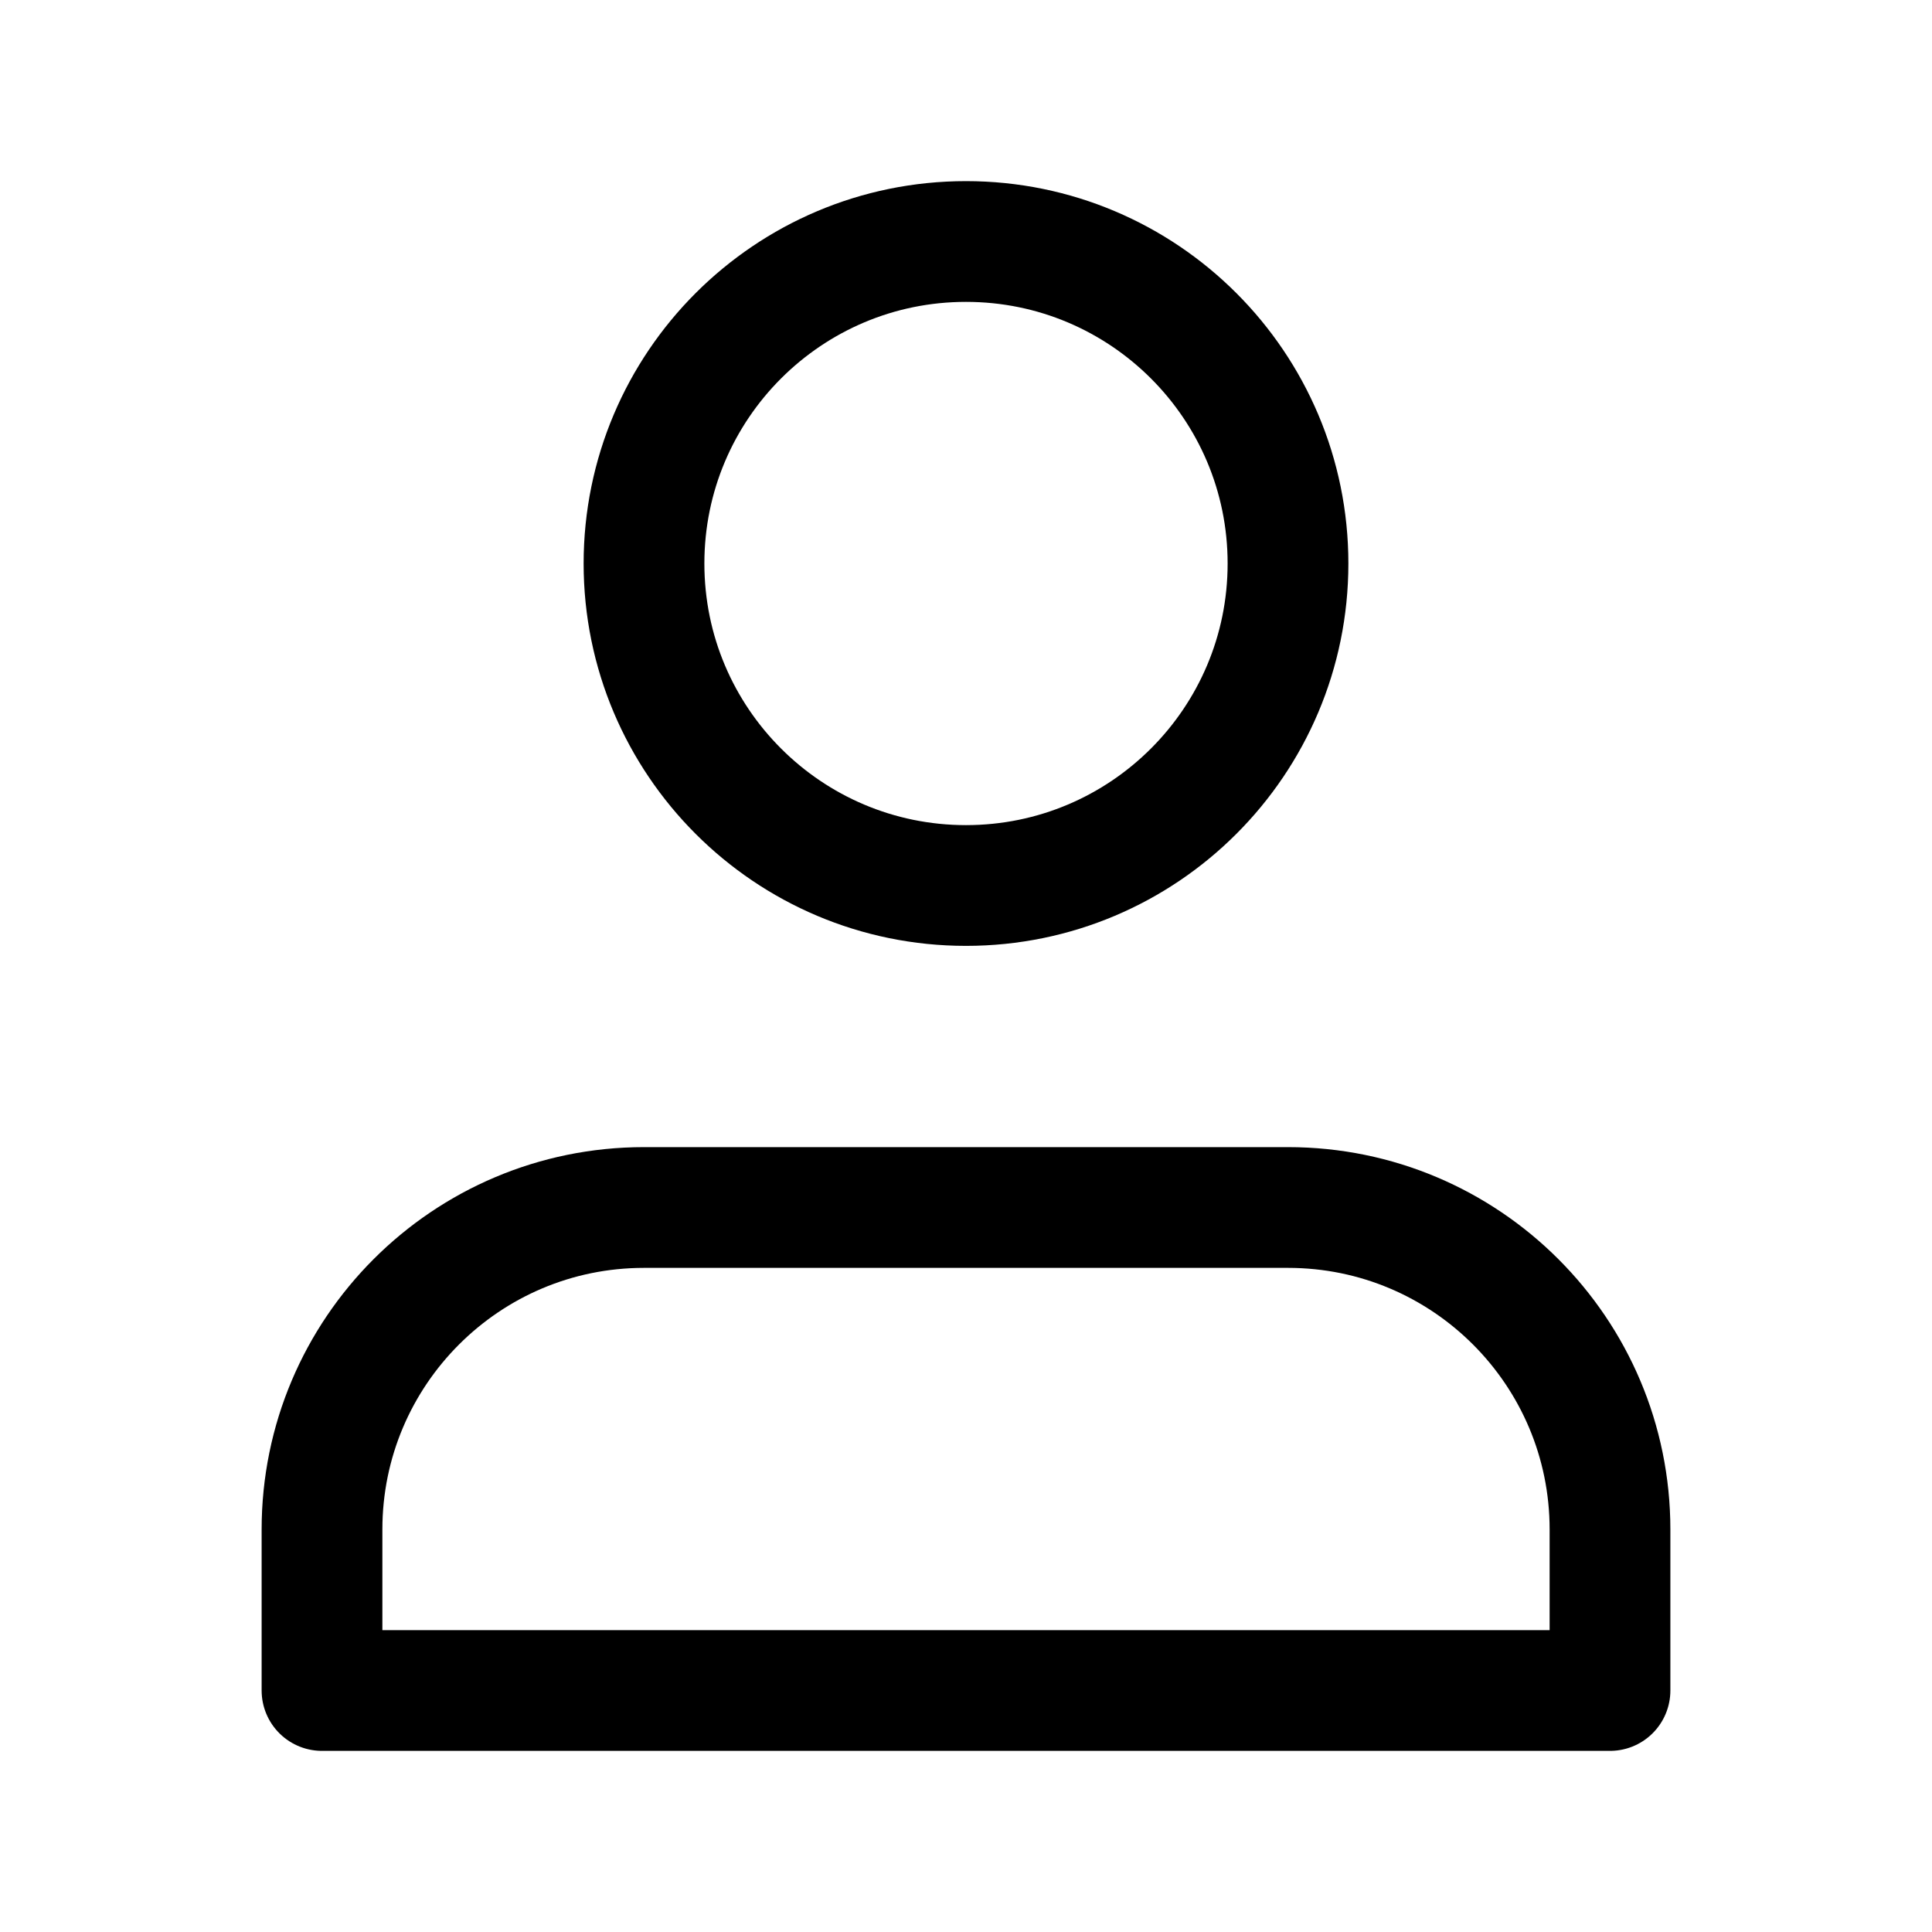
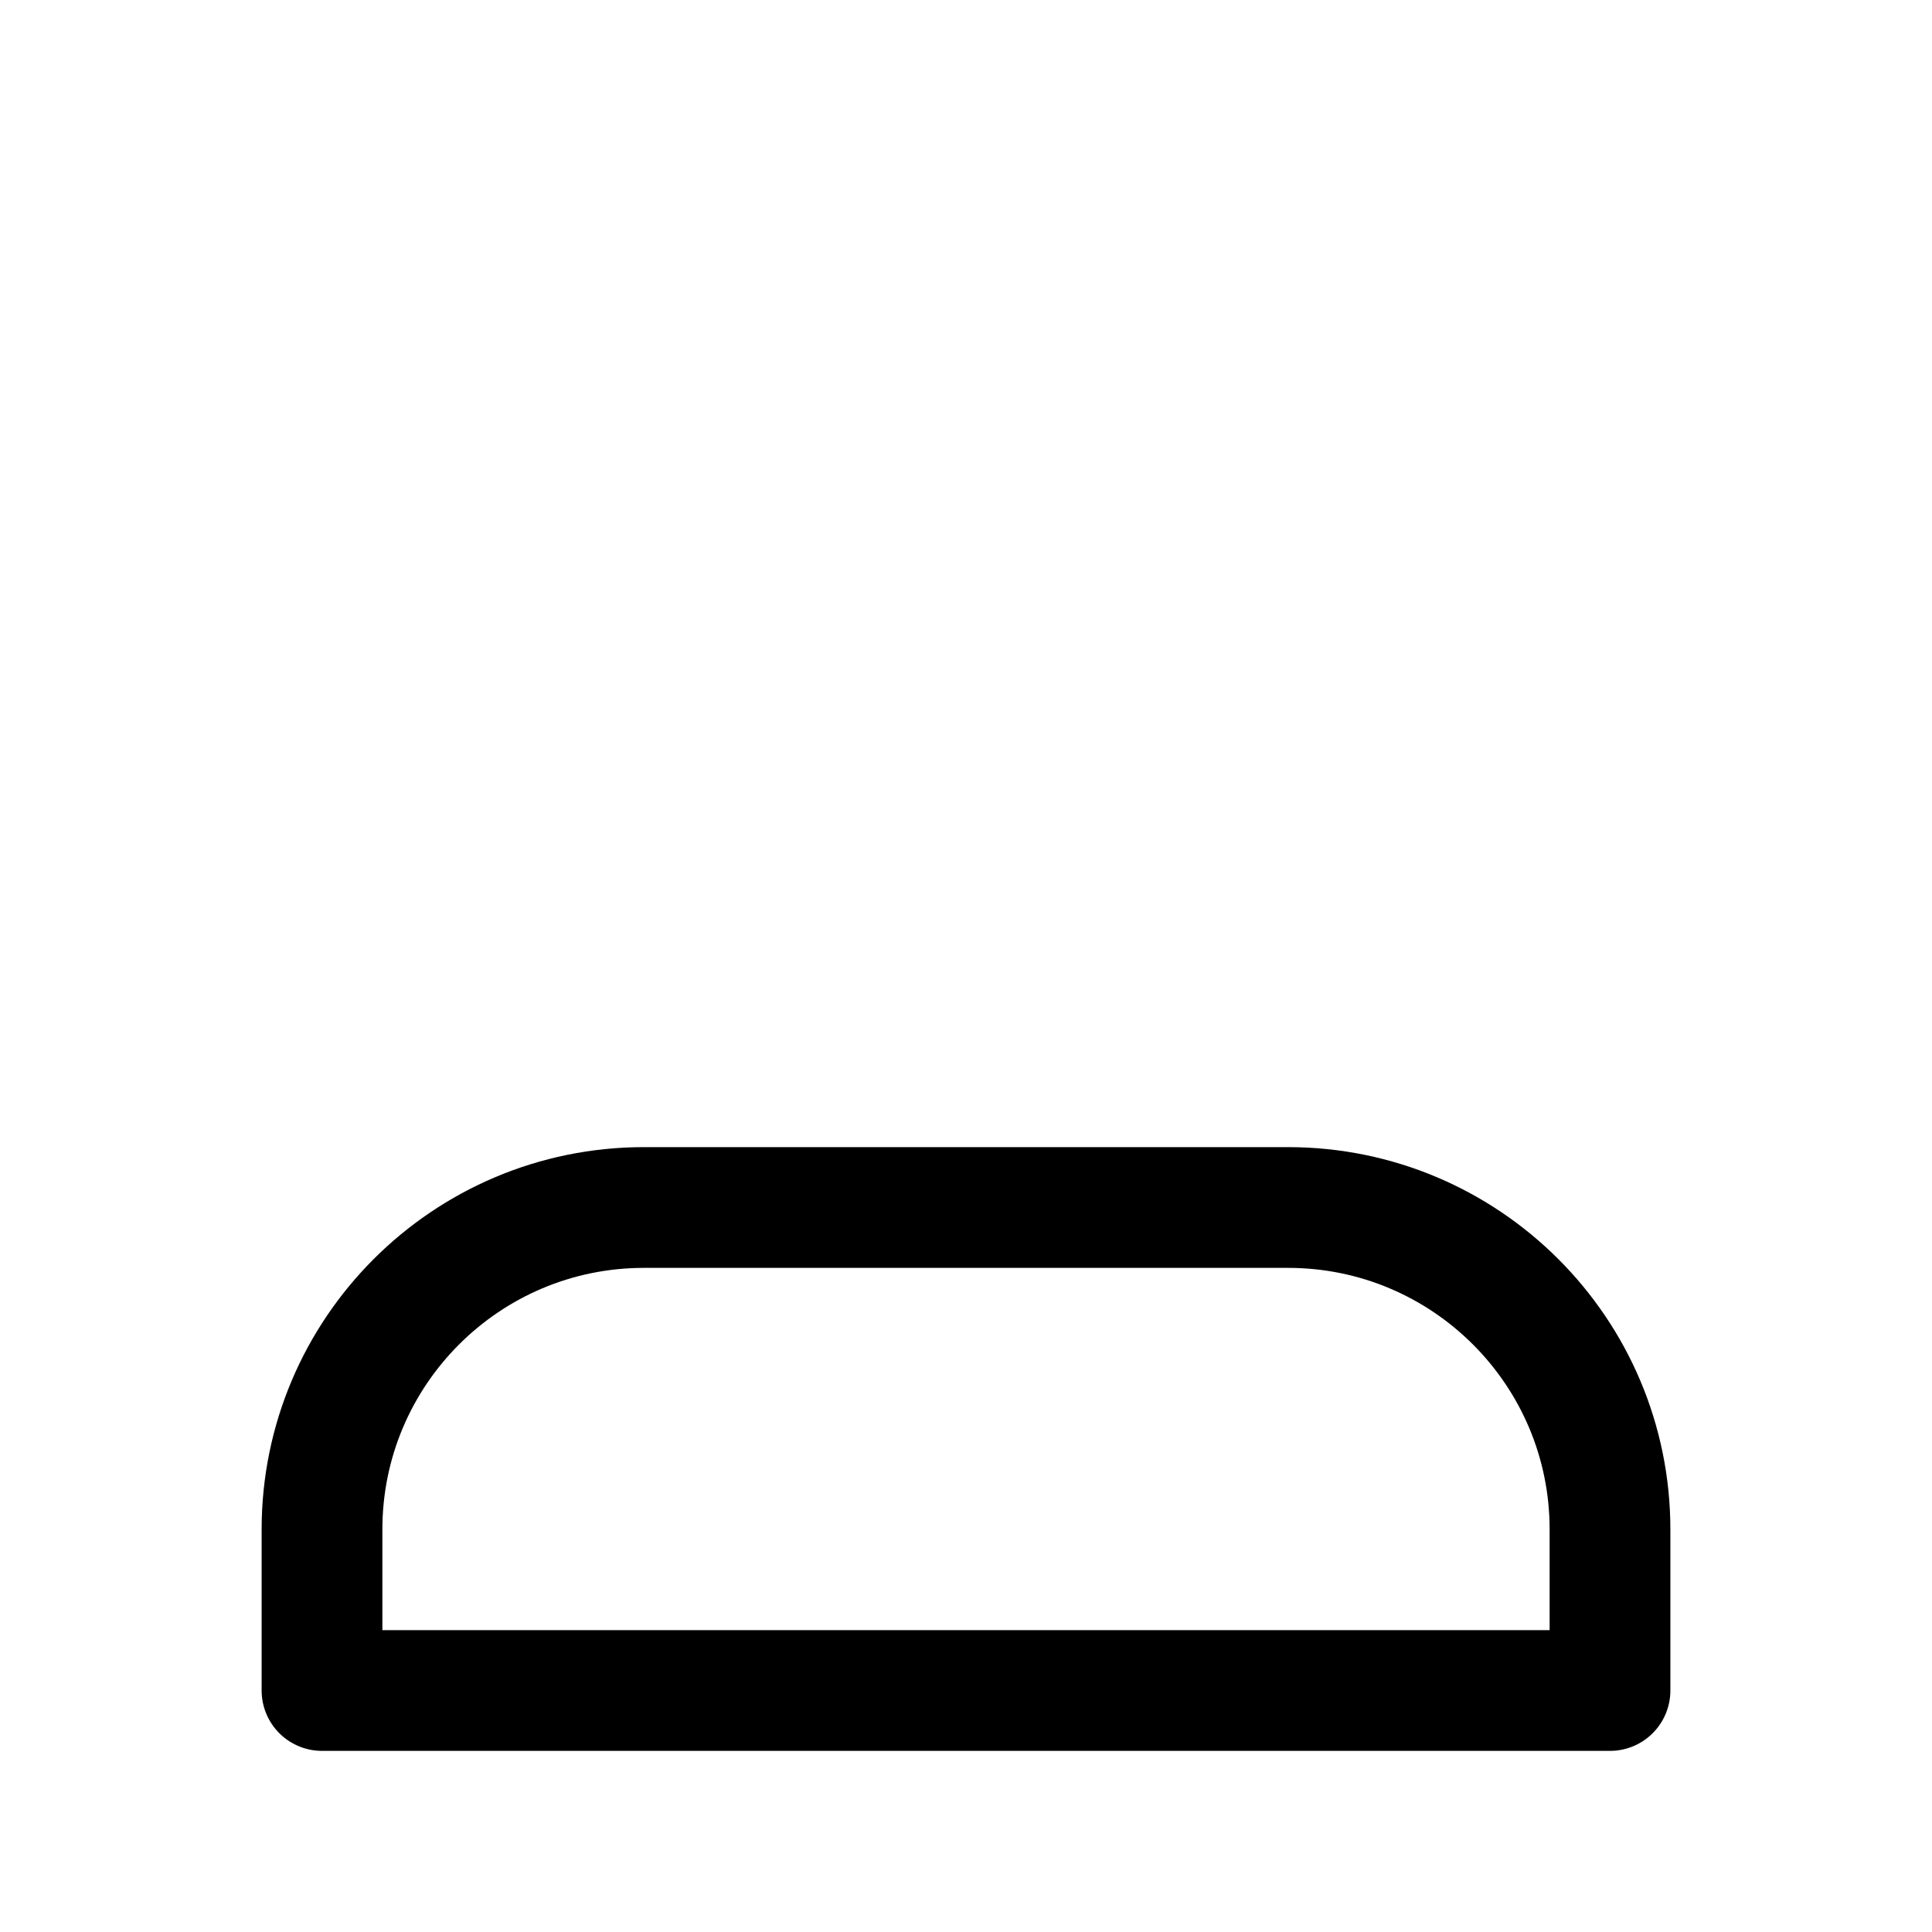
<svg xmlns="http://www.w3.org/2000/svg" width="100px" height="100px" viewBox="0 0 24 24" fill="none">
  <g id="SVGRepo_bgCarrier" stroke-width="0" />
  <g id="SVGRepo_tracerCarrier" stroke-linecap="round" stroke-linejoin="round" />
  <g id="SVGRepo_iconCarrier">
    <path d="M16 15H8C5.791 15 4 16.791 4 19V21H20V19C20 16.791 18.209 15 16 15Z" stroke="#000000" stroke-width="1.5" stroke-linecap="round" stroke-linejoin="round" />
-     <path d="M12 11C14.209 11 16 9.209 16 7C16 4.791 14.209 3 12 3C9.791 3 8 4.791 8 7C8 9.209 9.791 11 12 11Z" stroke="#000000" stroke-width="1.5" stroke-linecap="round" stroke-linejoin="round" />
  </g>
</svg>